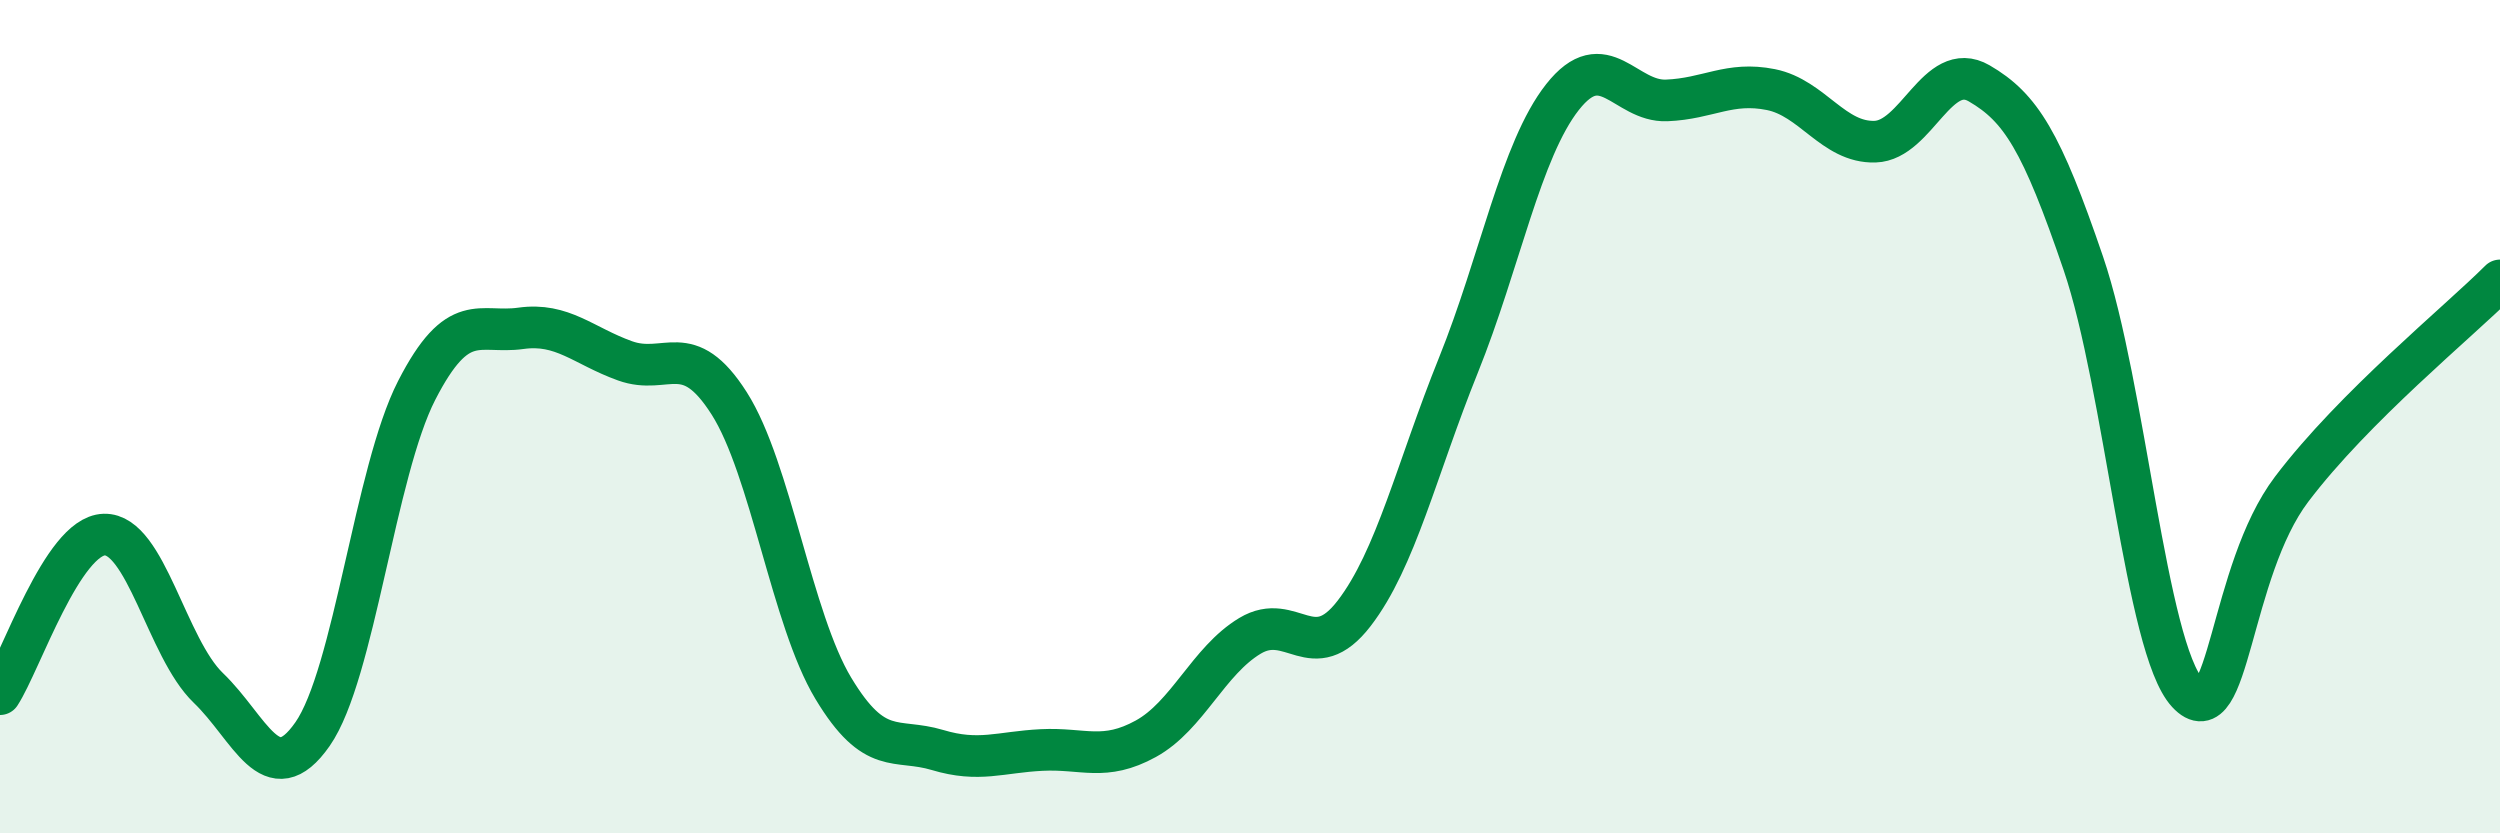
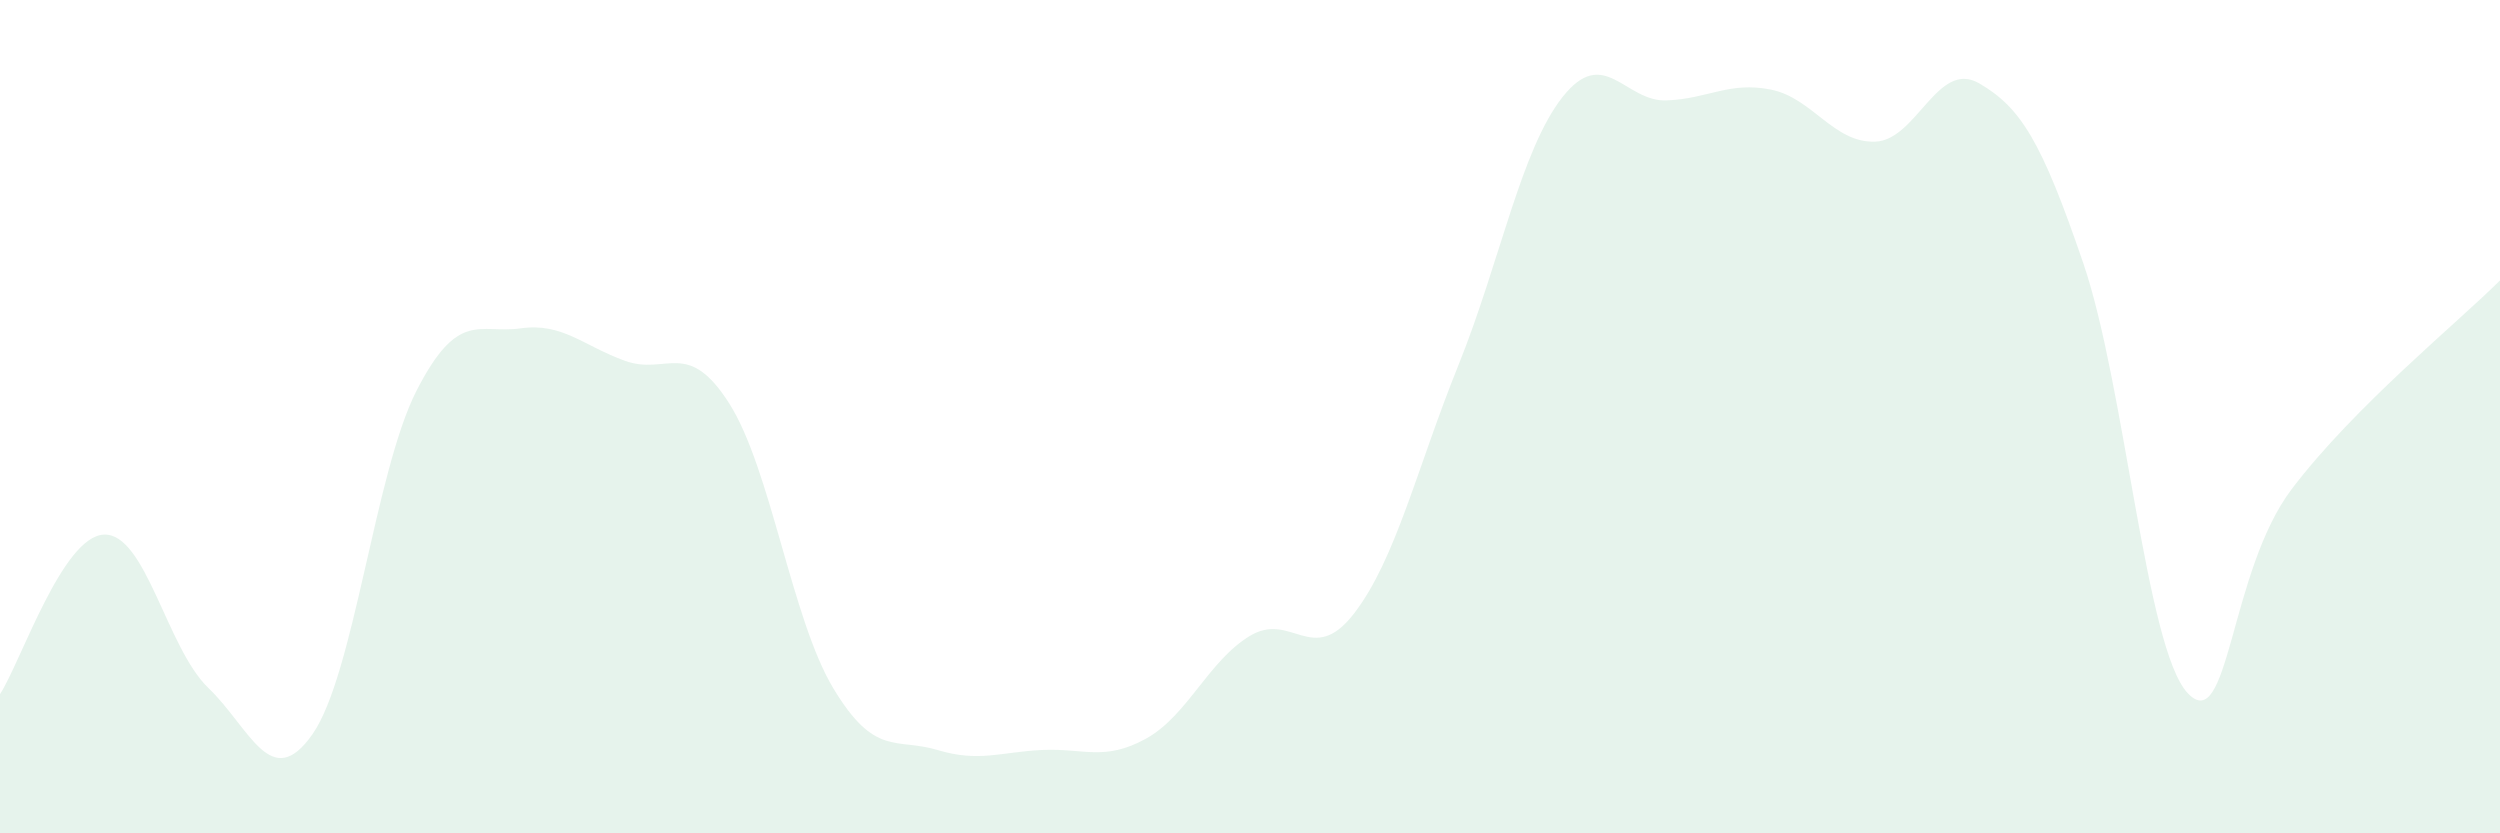
<svg xmlns="http://www.w3.org/2000/svg" width="60" height="20" viewBox="0 0 60 20">
  <path d="M 0,16.66 C 0.5,15.89 1.5,12.86 2.5,12.83 C 3.5,12.8 4,15.55 5,16.51 C 6,17.47 6.5,19.05 7.5,17.62 C 8.5,16.19 9,11.32 10,9.37 C 11,7.42 11.5,8.02 12.5,7.88 C 13.5,7.74 14,8.3 15,8.66 C 16,9.02 16.5,8.11 17.5,9.68 C 18.5,11.25 19,14.86 20,16.52 C 21,18.18 21.5,17.7 22.5,18 C 23.5,18.3 24,18.05 25,18 C 26,17.95 26.5,18.28 27.5,17.73 C 28.5,17.18 29,15.86 30,15.26 C 31,14.66 31.5,16.02 32.5,14.72 C 33.5,13.42 34,11.25 35,8.77 C 36,6.29 36.5,3.6 37.5,2.33 C 38.5,1.06 39,2.45 40,2.41 C 41,2.37 41.5,1.95 42.5,2.15 C 43.5,2.35 44,3.43 45,3.4 C 46,3.37 46.5,1.42 47.5,2 C 48.5,2.58 49,3.39 50,6.32 C 51,9.25 51.5,15.55 52.5,16.63 C 53.5,17.71 53.5,13.72 55,11.74 C 56.5,9.76 59,7.73 60,6.73L60 20L0 20Z" fill="#008740" opacity="0.1" stroke-linecap="round" stroke-linejoin="round" />
-   <path d="M 0,16.66 C 0.5,15.89 1.5,12.86 2.5,12.83 C 3.5,12.8 4,15.55 5,16.51 C 6,17.47 6.5,19.05 7.5,17.62 C 8.5,16.19 9,11.32 10,9.37 C 11,7.42 11.5,8.02 12.5,7.88 C 13.5,7.74 14,8.3 15,8.66 C 16,9.02 16.5,8.11 17.5,9.68 C 18.5,11.25 19,14.86 20,16.52 C 21,18.18 21.5,17.7 22.5,18 C 23.5,18.3 24,18.05 25,18 C 26,17.95 26.5,18.28 27.5,17.73 C 28.5,17.18 29,15.86 30,15.26 C 31,14.66 31.5,16.02 32.5,14.72 C 33.5,13.42 34,11.25 35,8.77 C 36,6.29 36.5,3.6 37.5,2.33 C 38.5,1.06 39,2.45 40,2.41 C 41,2.37 41.5,1.95 42.5,2.15 C 43.5,2.35 44,3.43 45,3.4 C 46,3.37 46.5,1.42 47.5,2 C 48.5,2.58 49,3.39 50,6.32 C 51,9.25 51.5,15.55 52.5,16.63 C 53.5,17.71 53.5,13.72 55,11.74 C 56.5,9.76 59,7.73 60,6.73" stroke="#008740" stroke-width="1" fill="none" stroke-linecap="round" stroke-linejoin="round" />
</svg>